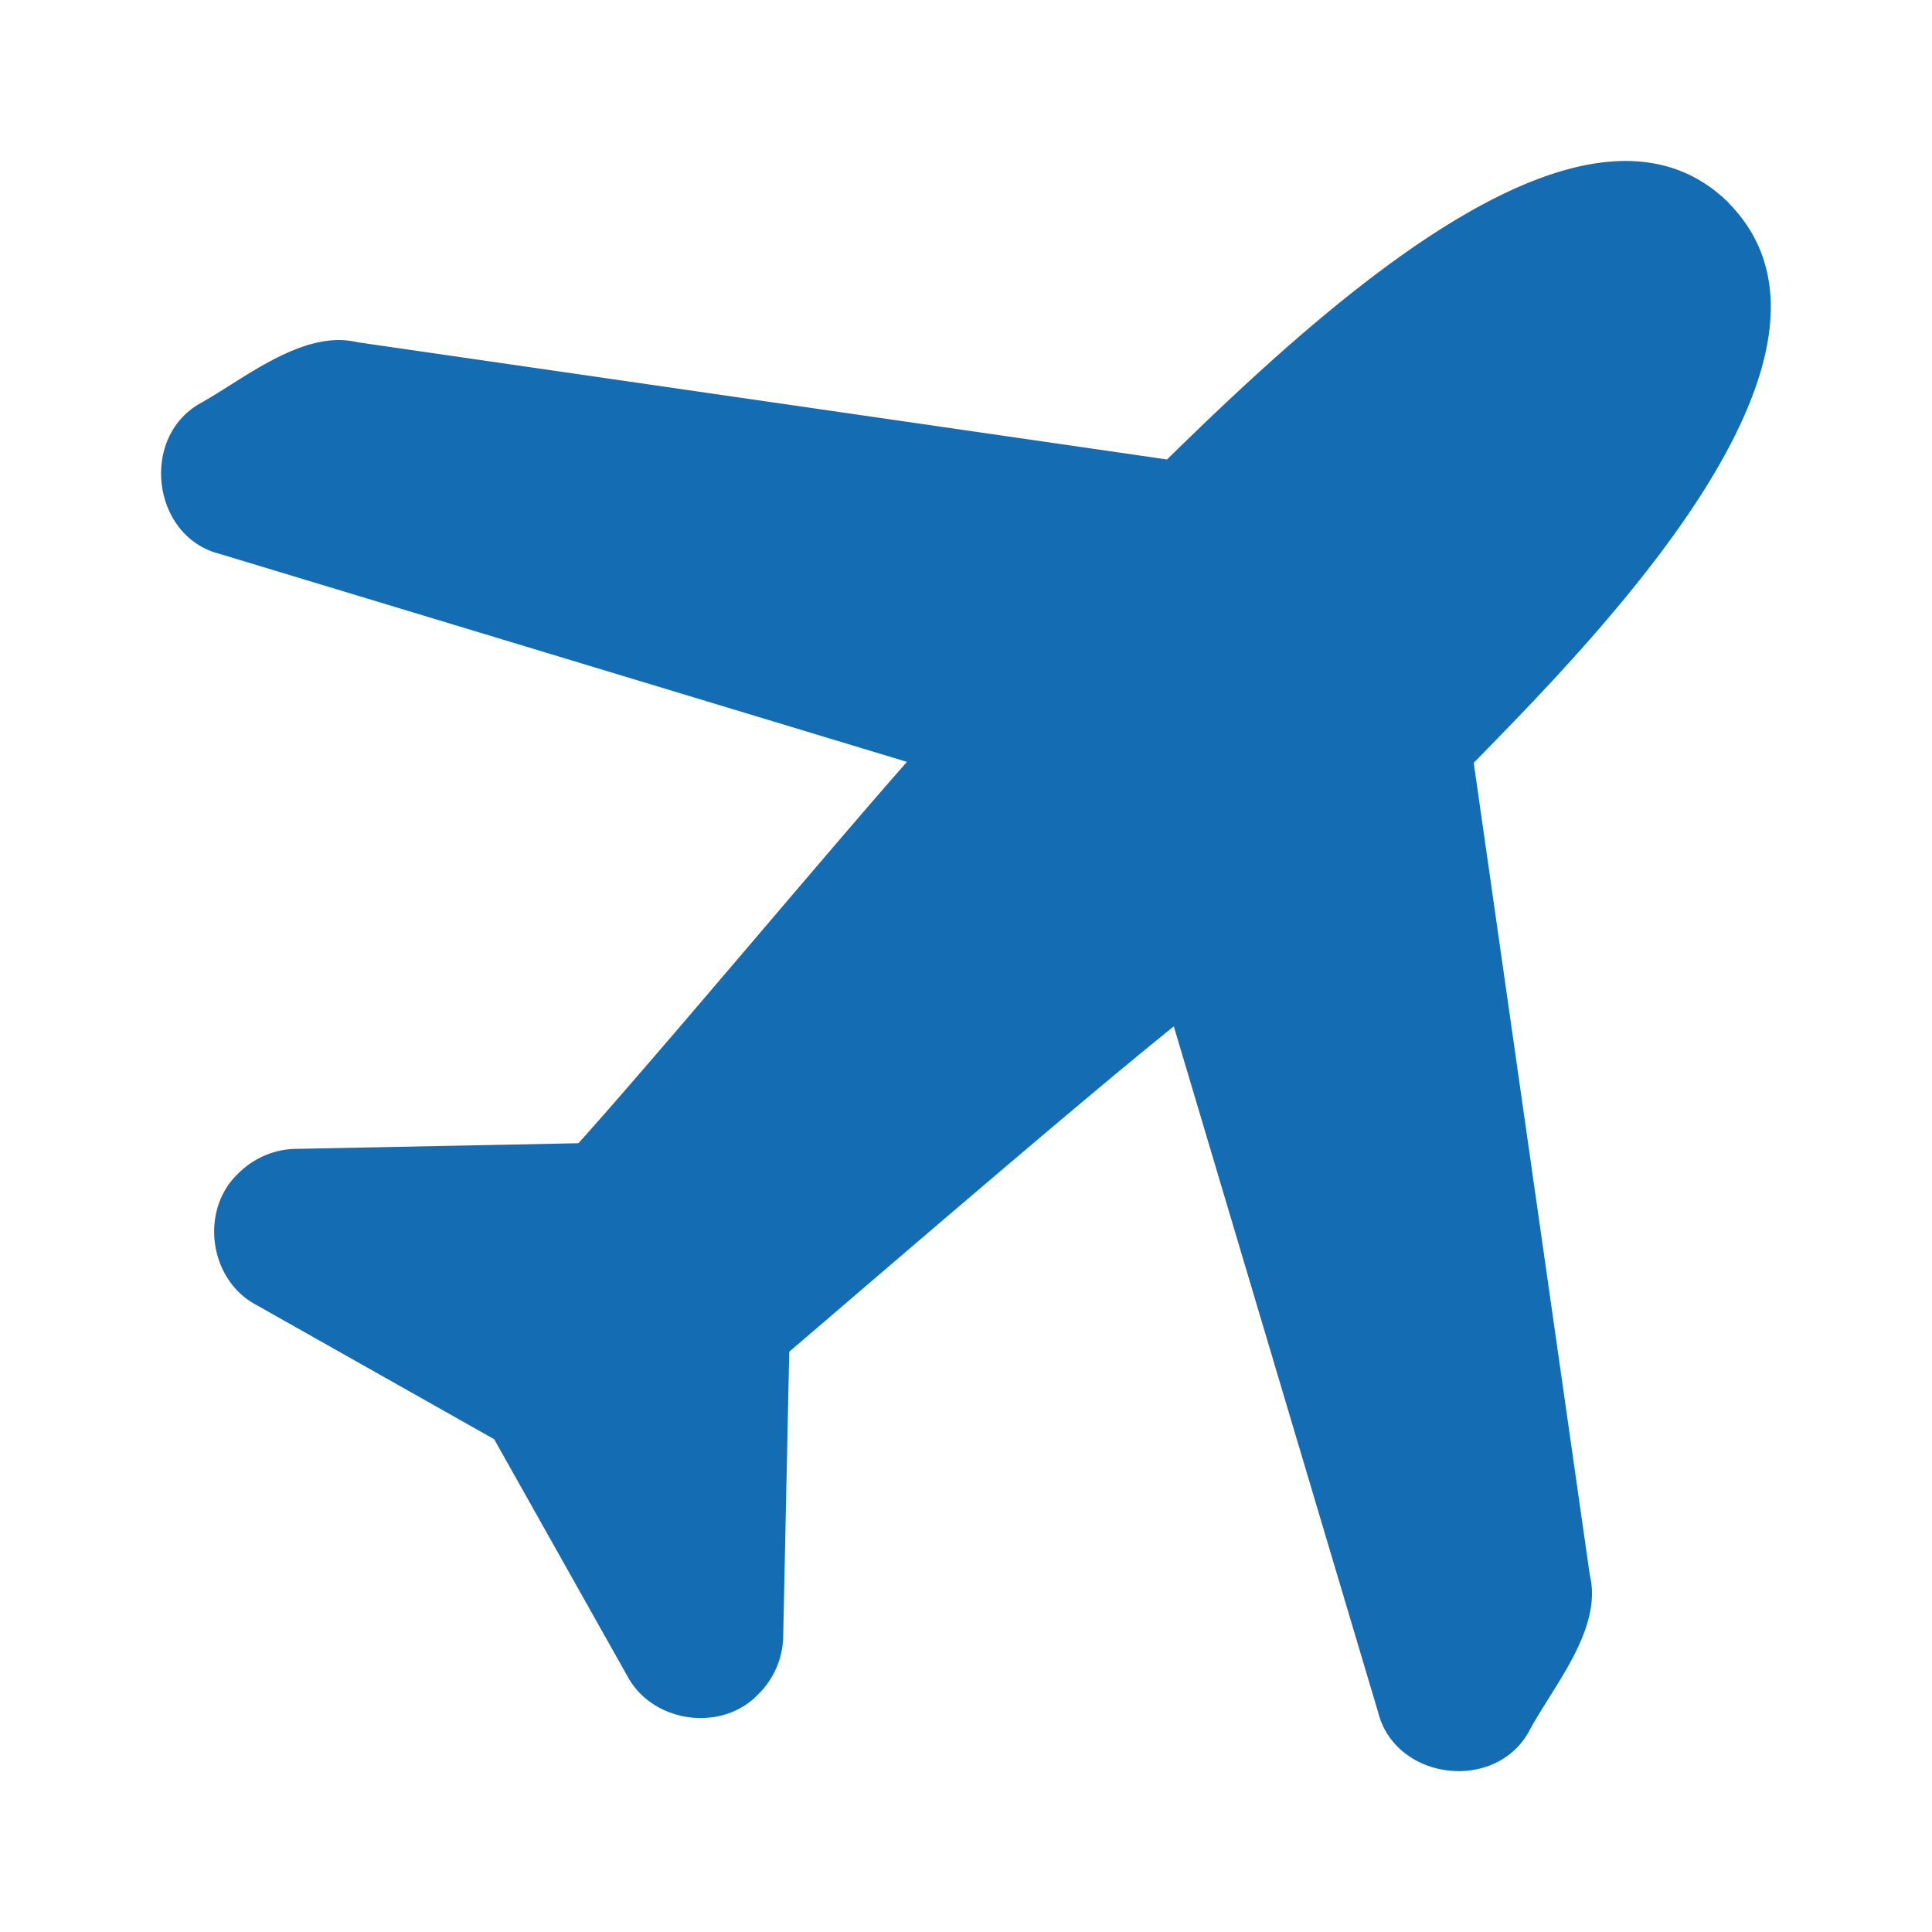
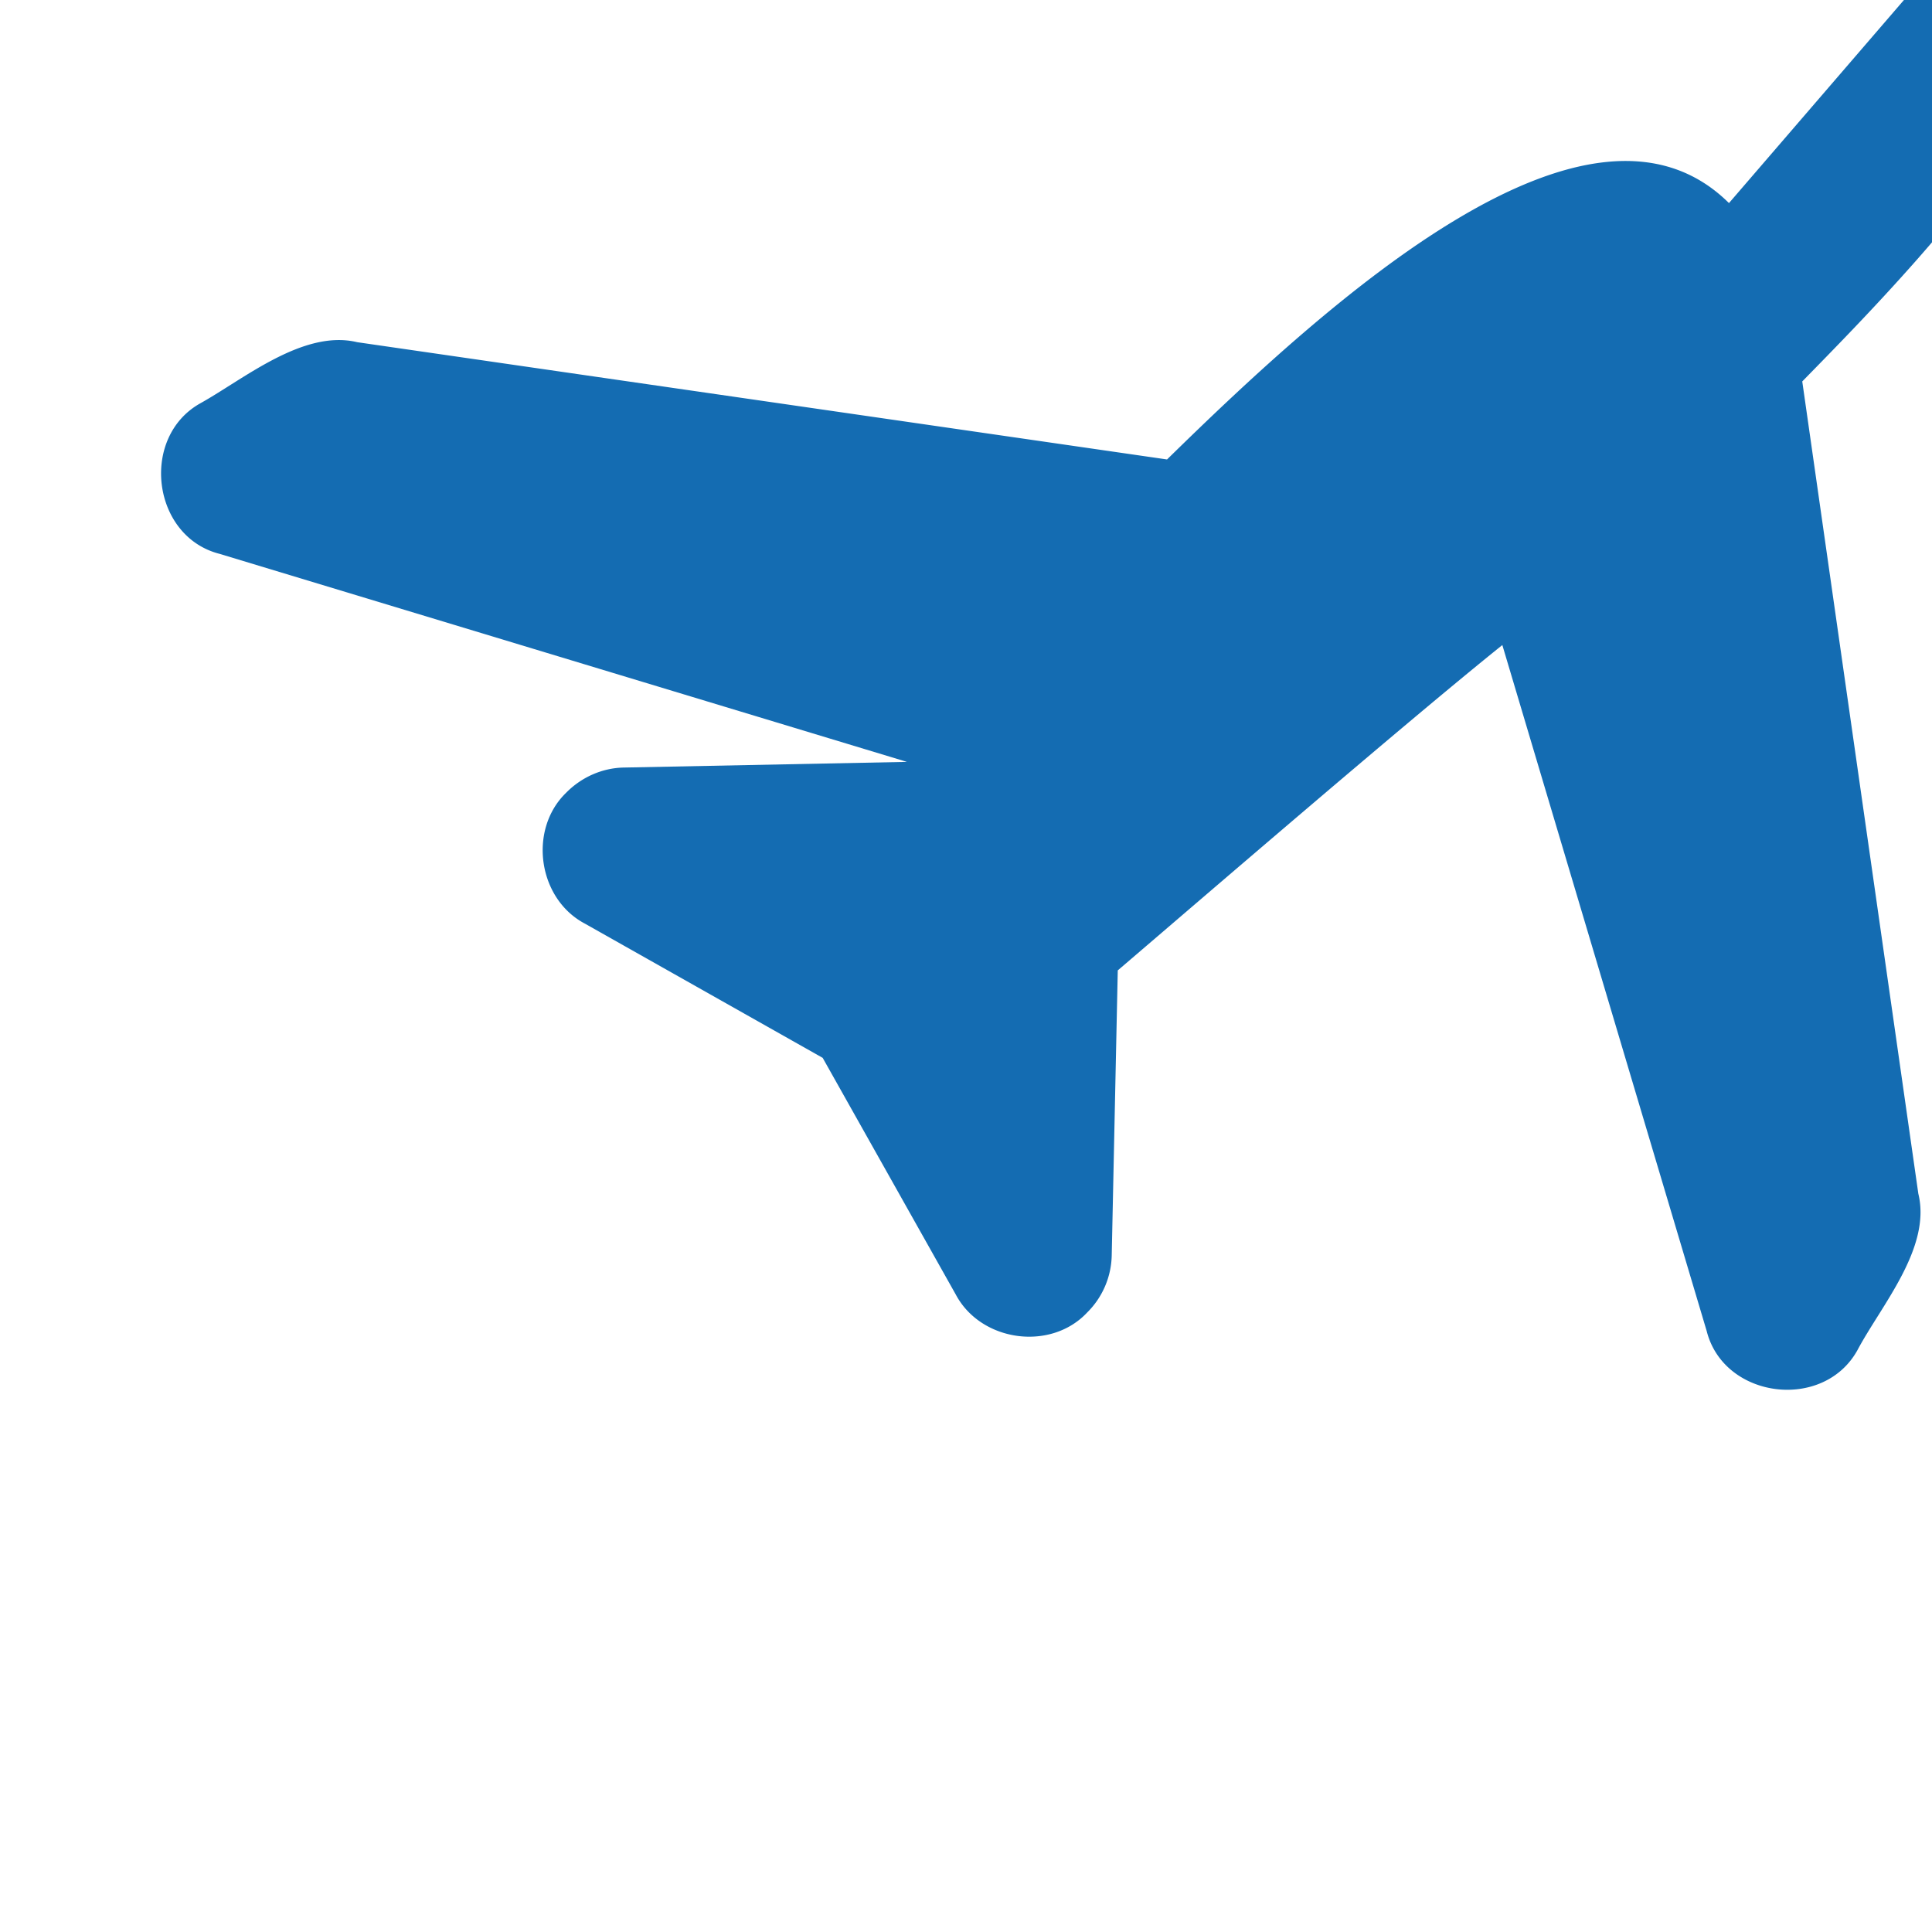
<svg xmlns="http://www.w3.org/2000/svg" width="53" height="53" viewBox="0 0 150 150" fill="none">
-   <path d="M134.237 15.767c-10.863-10.757-30.913 7.436-43.628 19.905L27.73 26.567c-4.178-1.008-8.777 2.848-12.146 4.728-4.746 2.62-3.809 10.366 1.47 11.707l53.362 16.15c-6.135 6.948-19.3 22.704-25.507 29.607l-21.972.44c-1.687.028-3.31.75-4.506 1.974-2.935 2.86-2.18 8.215 1.47 10.142l18.465 10.424 10.33 18.369c1.945 3.674 7.365 4.43 10.2 1.406a6.42 6.42 0 0 0 1.911-4.441l.469-22.125c6.996-5.982 22.558-19.401 29.858-25.26l15.868 53.267c1.33 5.256 9.07 6.246 11.707 1.471 1.822-3.439 5.754-7.928 4.723-12.141l-9.012-63.064c9.48-9.686 31.277-31.764 19.81-43.442z" fill="#146CB2" />
+   <path d="M134.237 15.767c-10.863-10.757-30.913 7.436-43.628 19.905L27.73 26.567c-4.178-1.008-8.777 2.848-12.146 4.728-4.746 2.62-3.809 10.366 1.47 11.707l53.362 16.15l-21.972.44c-1.687.028-3.31.75-4.506 1.974-2.935 2.86-2.18 8.215 1.47 10.142l18.465 10.424 10.33 18.369c1.945 3.674 7.365 4.43 10.2 1.406a6.42 6.42 0 0 0 1.911-4.441l.469-22.125c6.996-5.982 22.558-19.401 29.858-25.26l15.868 53.267c1.33 5.256 9.07 6.246 11.707 1.471 1.822-3.439 5.754-7.928 4.723-12.141l-9.012-63.064c9.48-9.686 31.277-31.764 19.81-43.442z" fill="#146CB2" />
</svg>